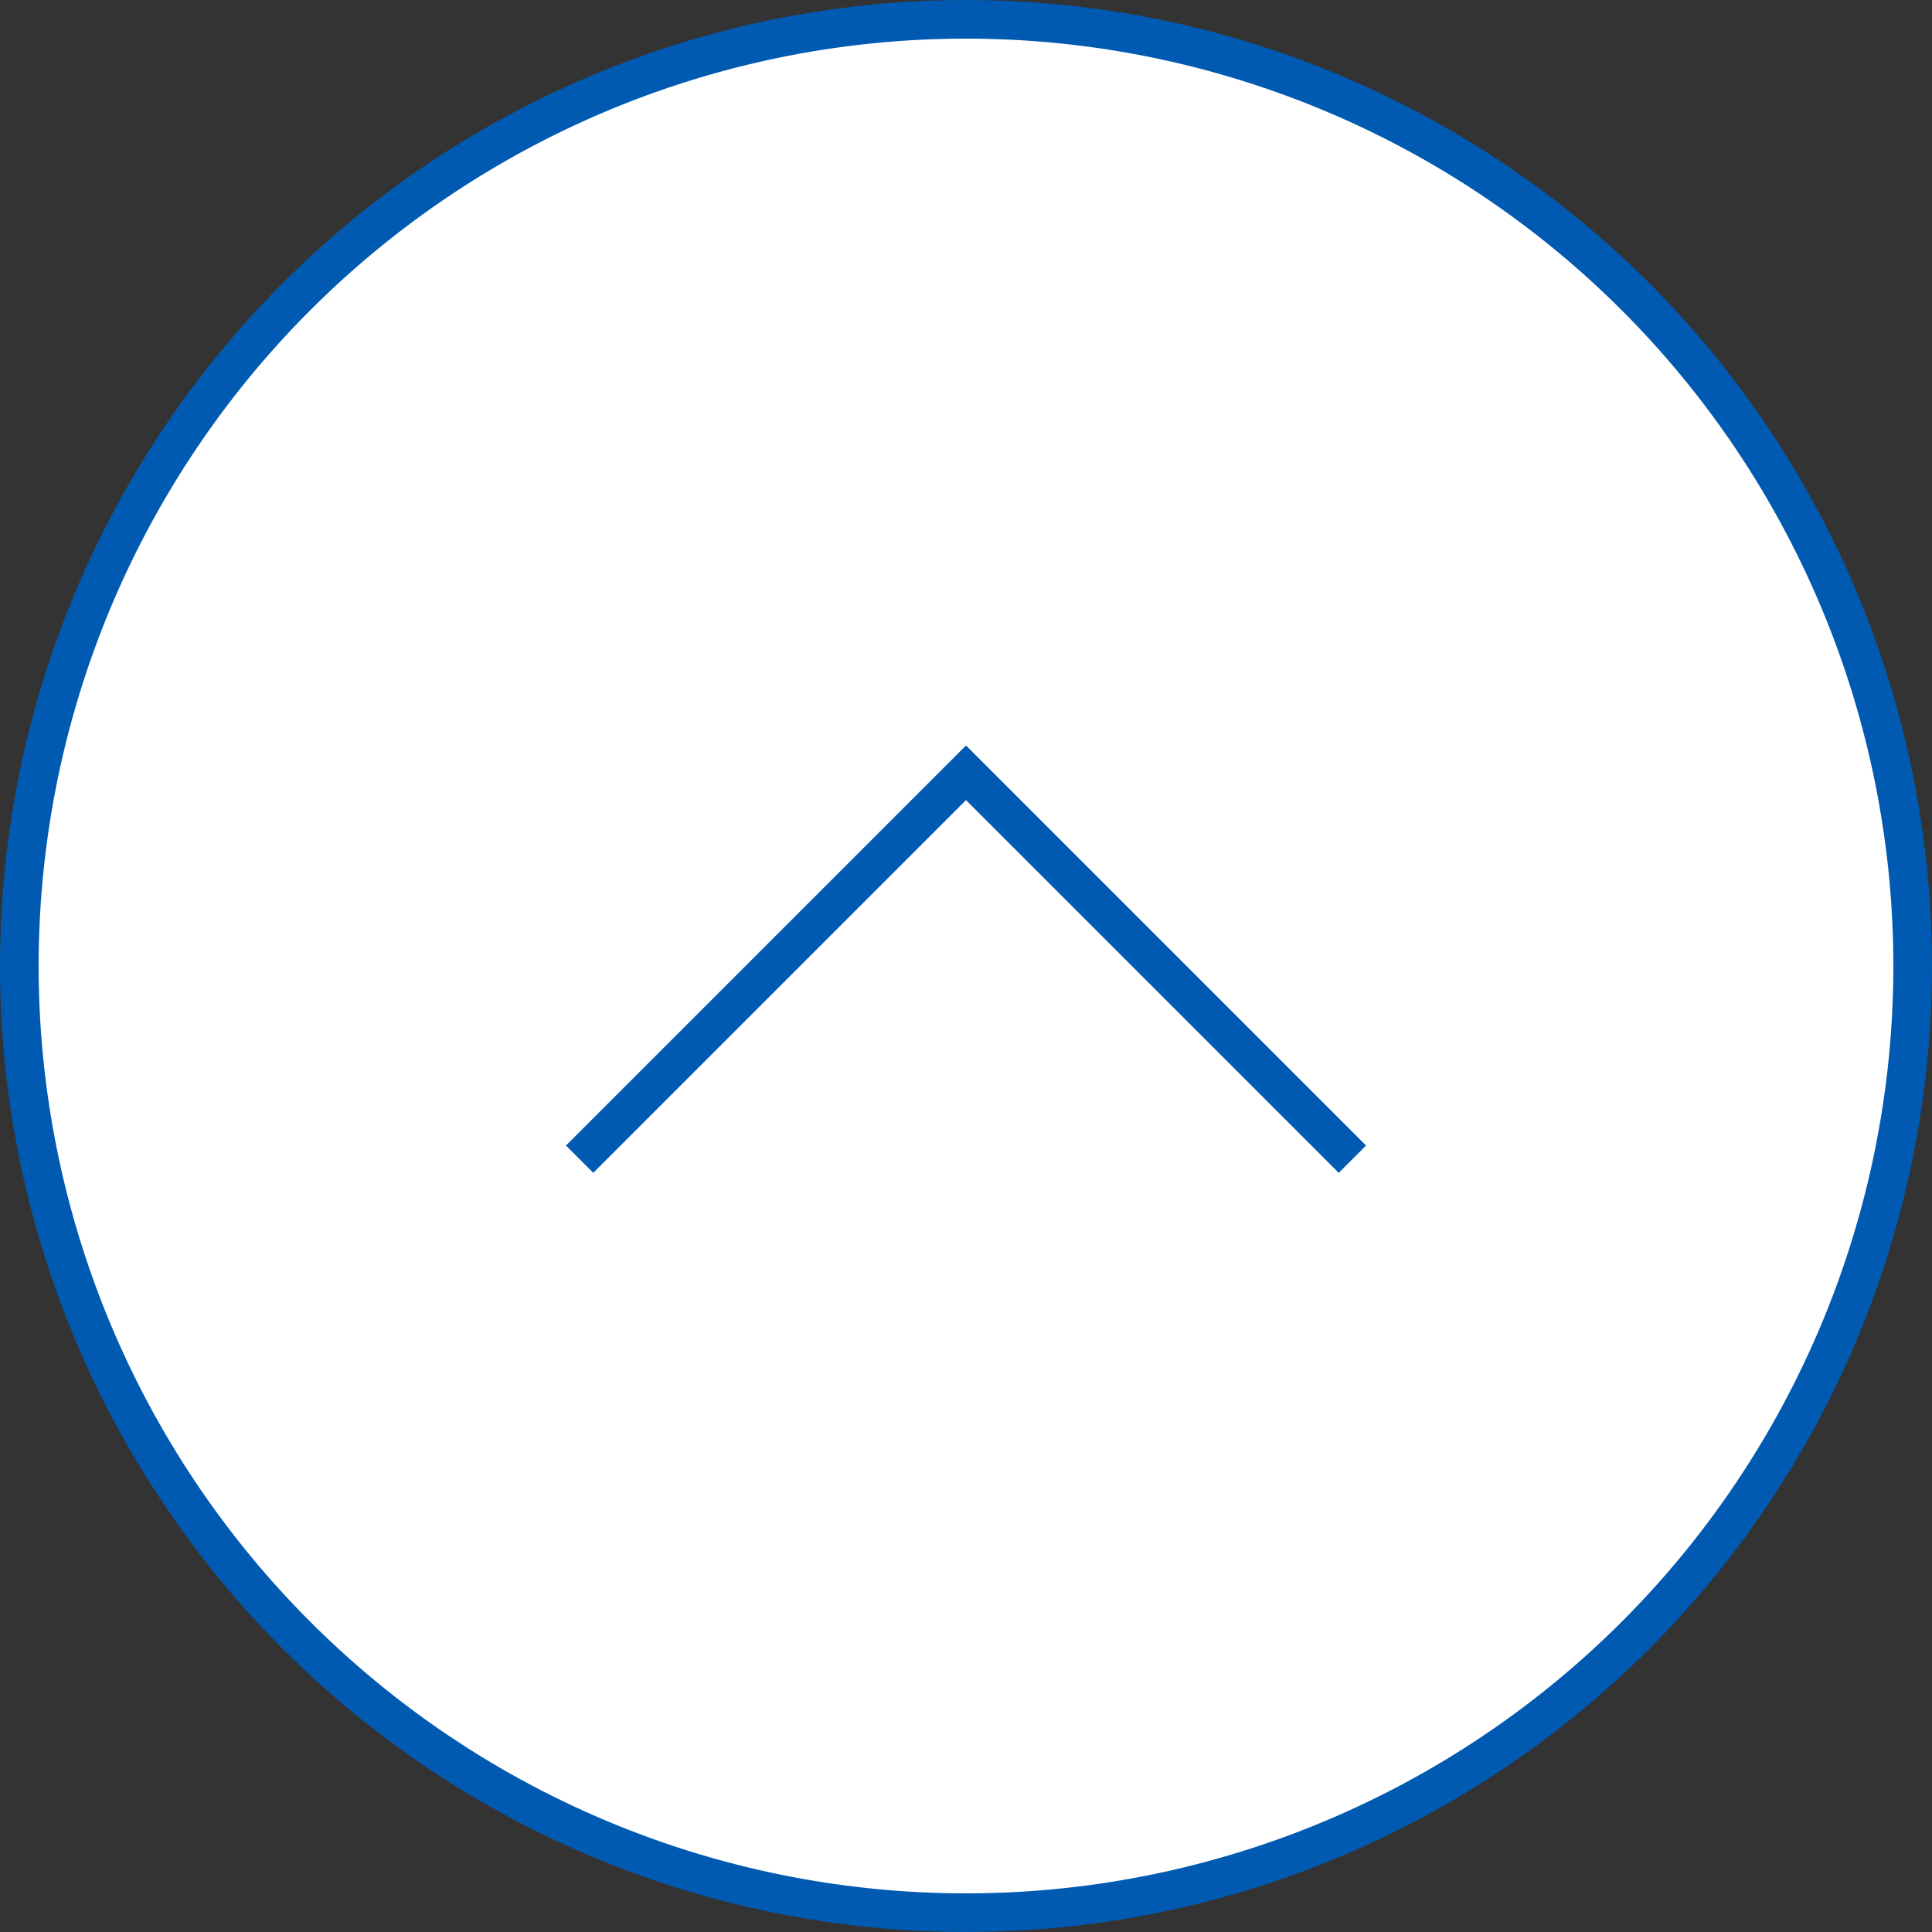
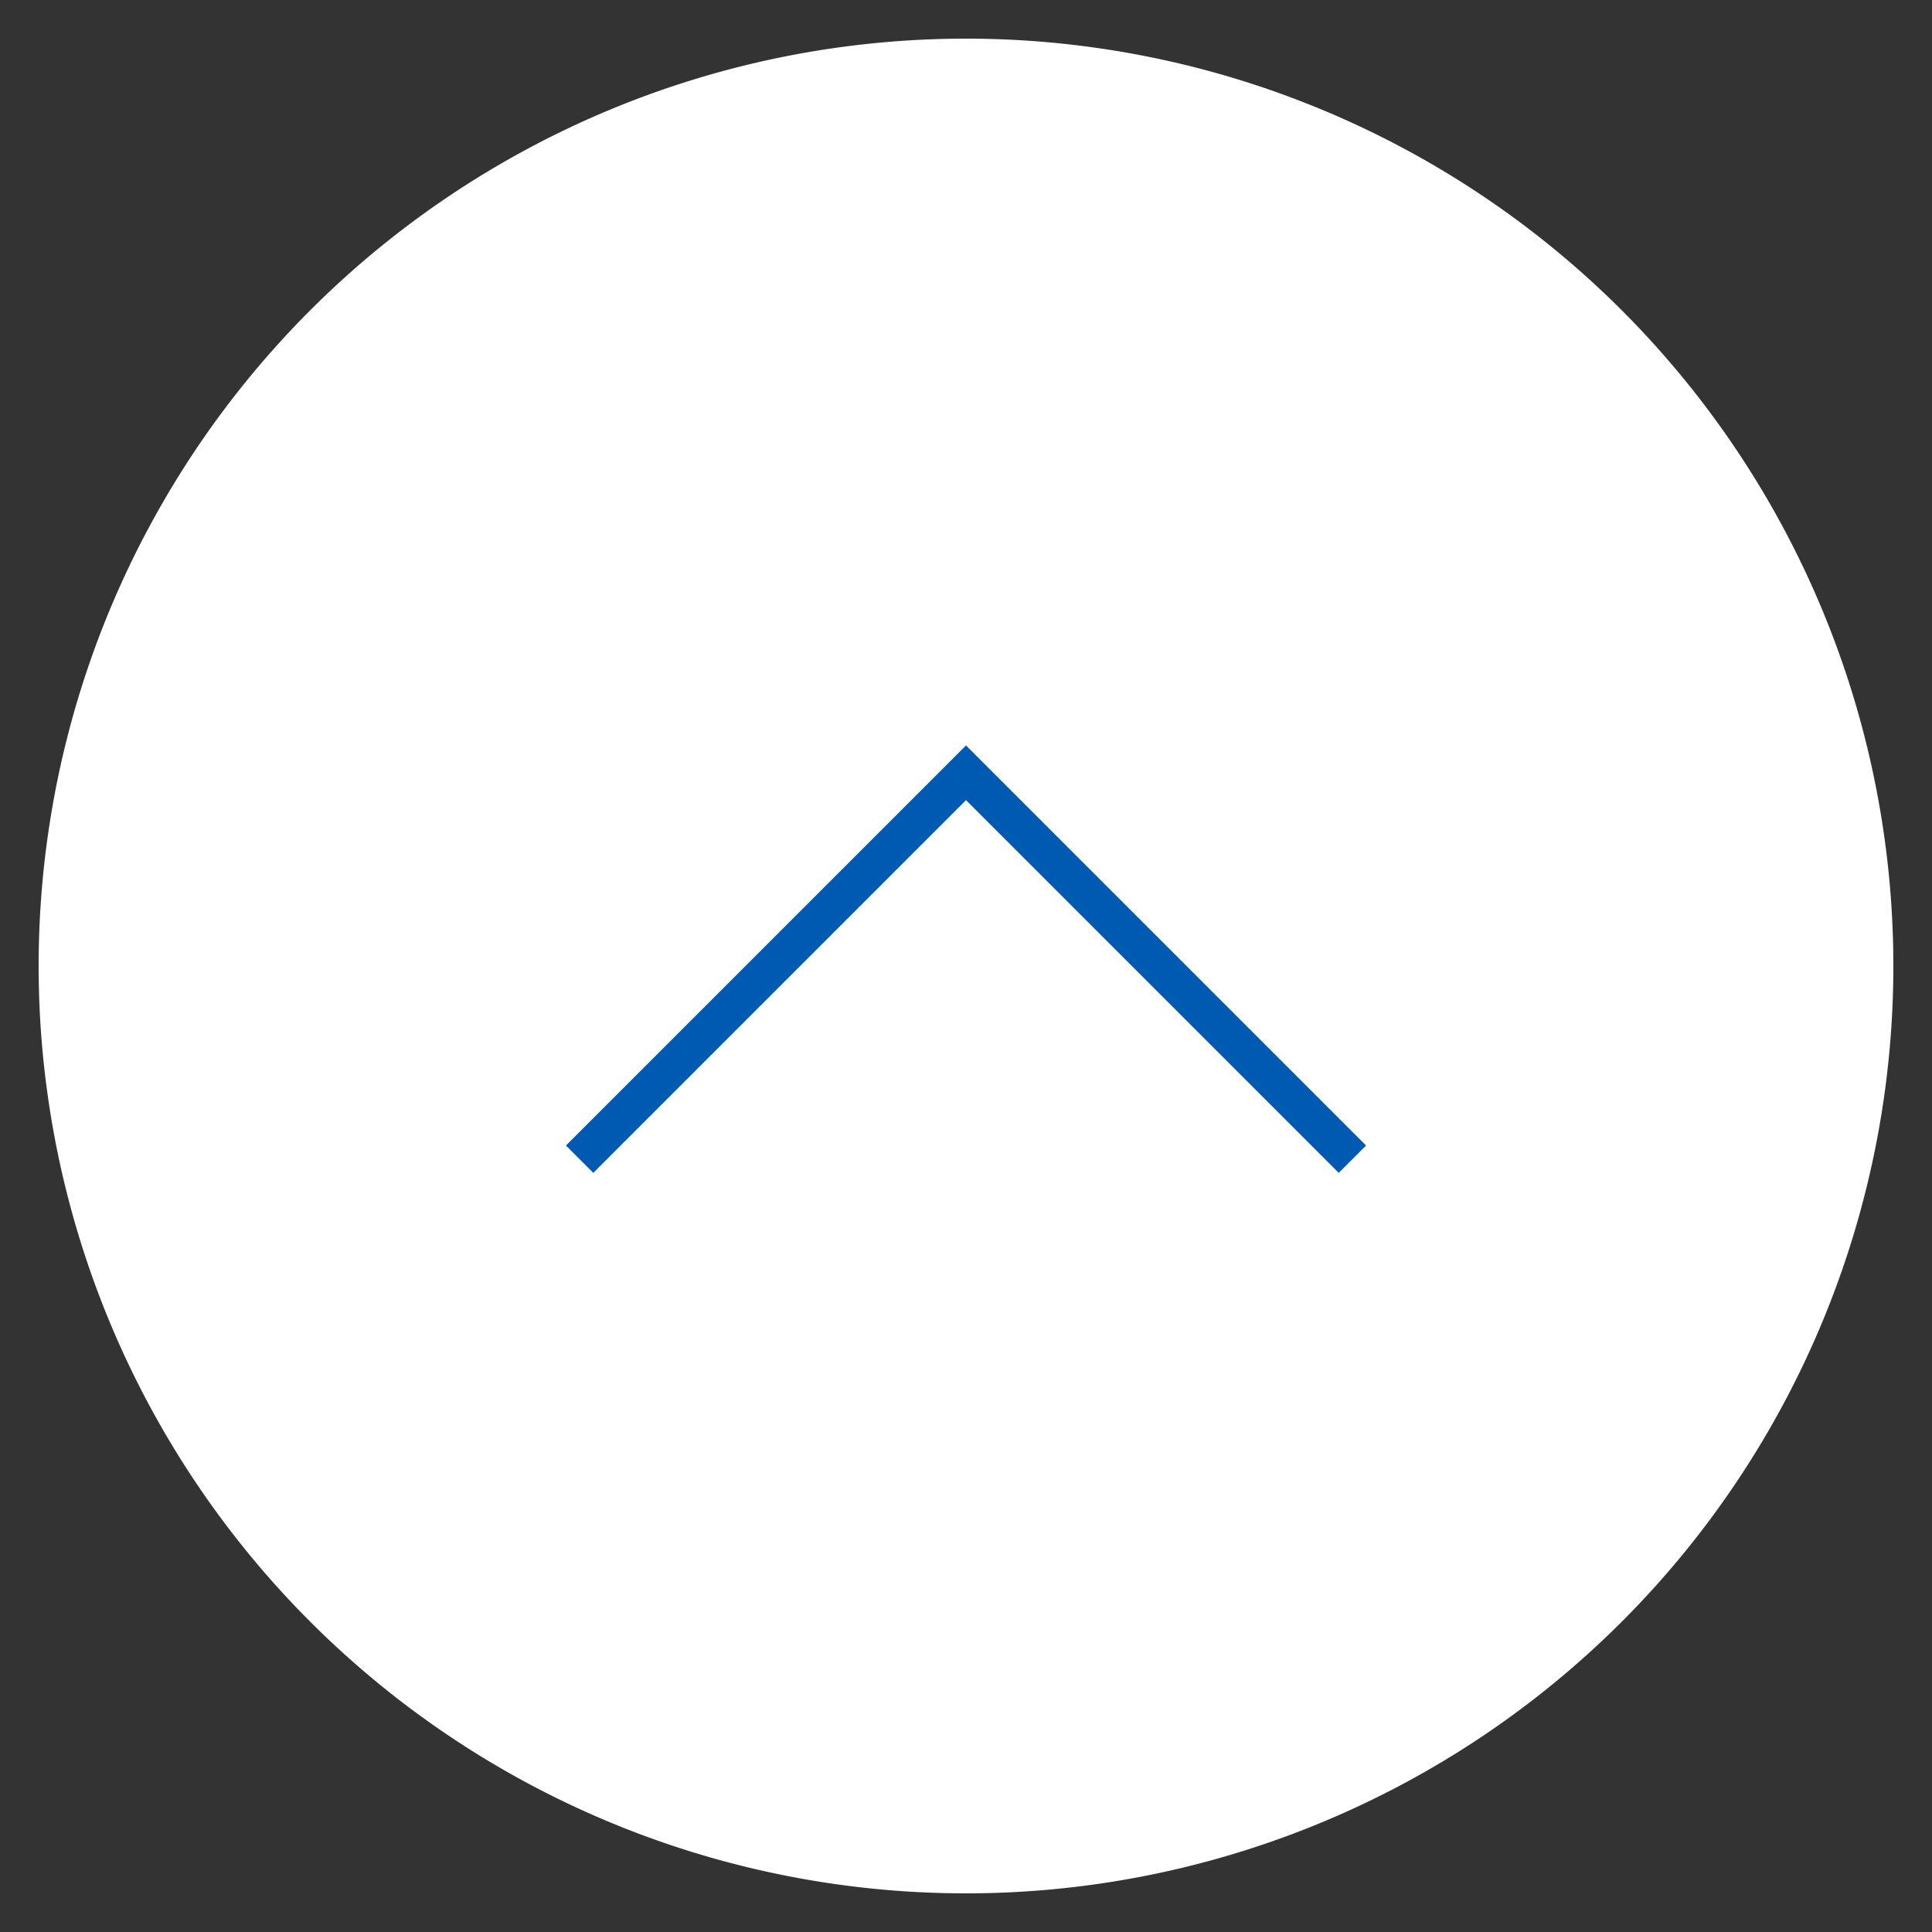
<svg xmlns="http://www.w3.org/2000/svg" viewBox="0 0 50 50">
  <rect x="0" y="0" width="50" height="50" fill="#333333" stroke="none" />
  <defs>
    <style>.cls-1{fill:#005ab2;}.cls-2{fill:#fff;}.cls-3{fill:none;stroke:#005ab2;stroke-miterlimit:10;}</style>
  </defs>
  <g id="レイヤー_2" data-name="レイヤー 2">
    <g id="レイヤー_1-2" data-name="レイヤー 1">
-       <circle class="cls-1" cx="25" cy="25" r="25" />
      <path class="cls-2" d="M25,1A24,24,0,1,1,1,25,24,24,0,0,1,25,1" />
      <polyline class="cls-3" points="15 30 25 20 35 30" />
    </g>
  </g>
</svg>